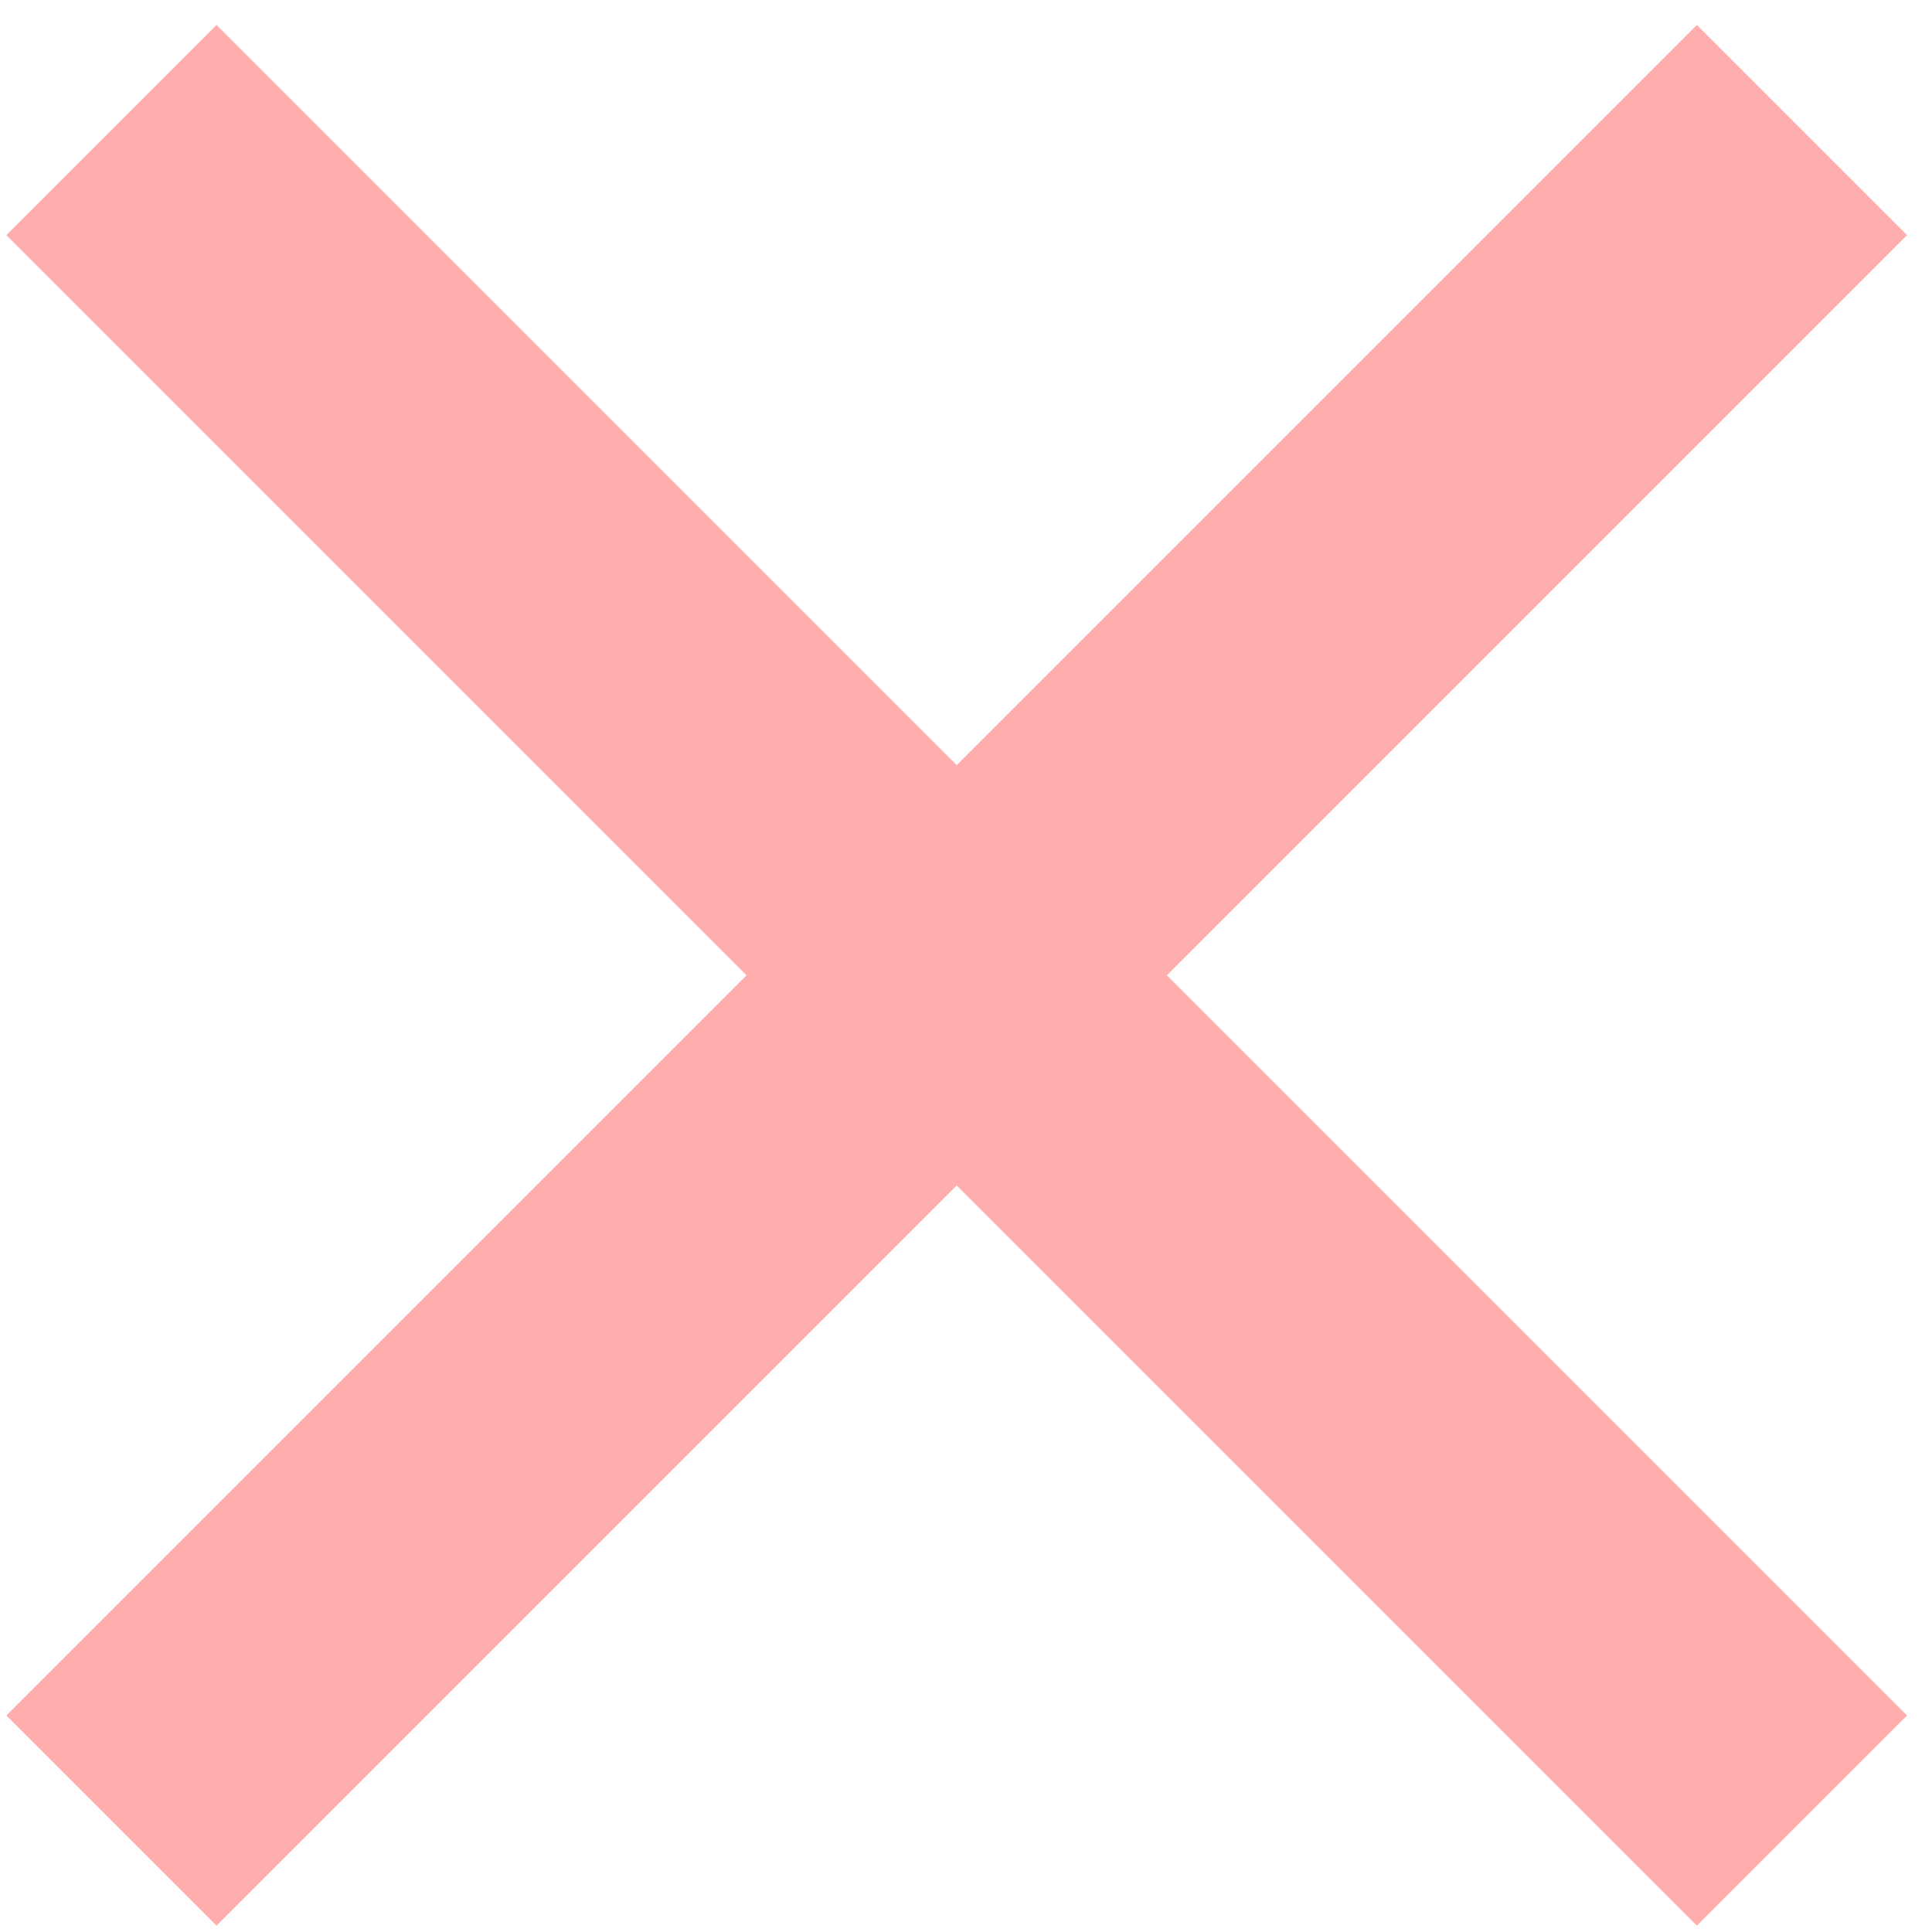
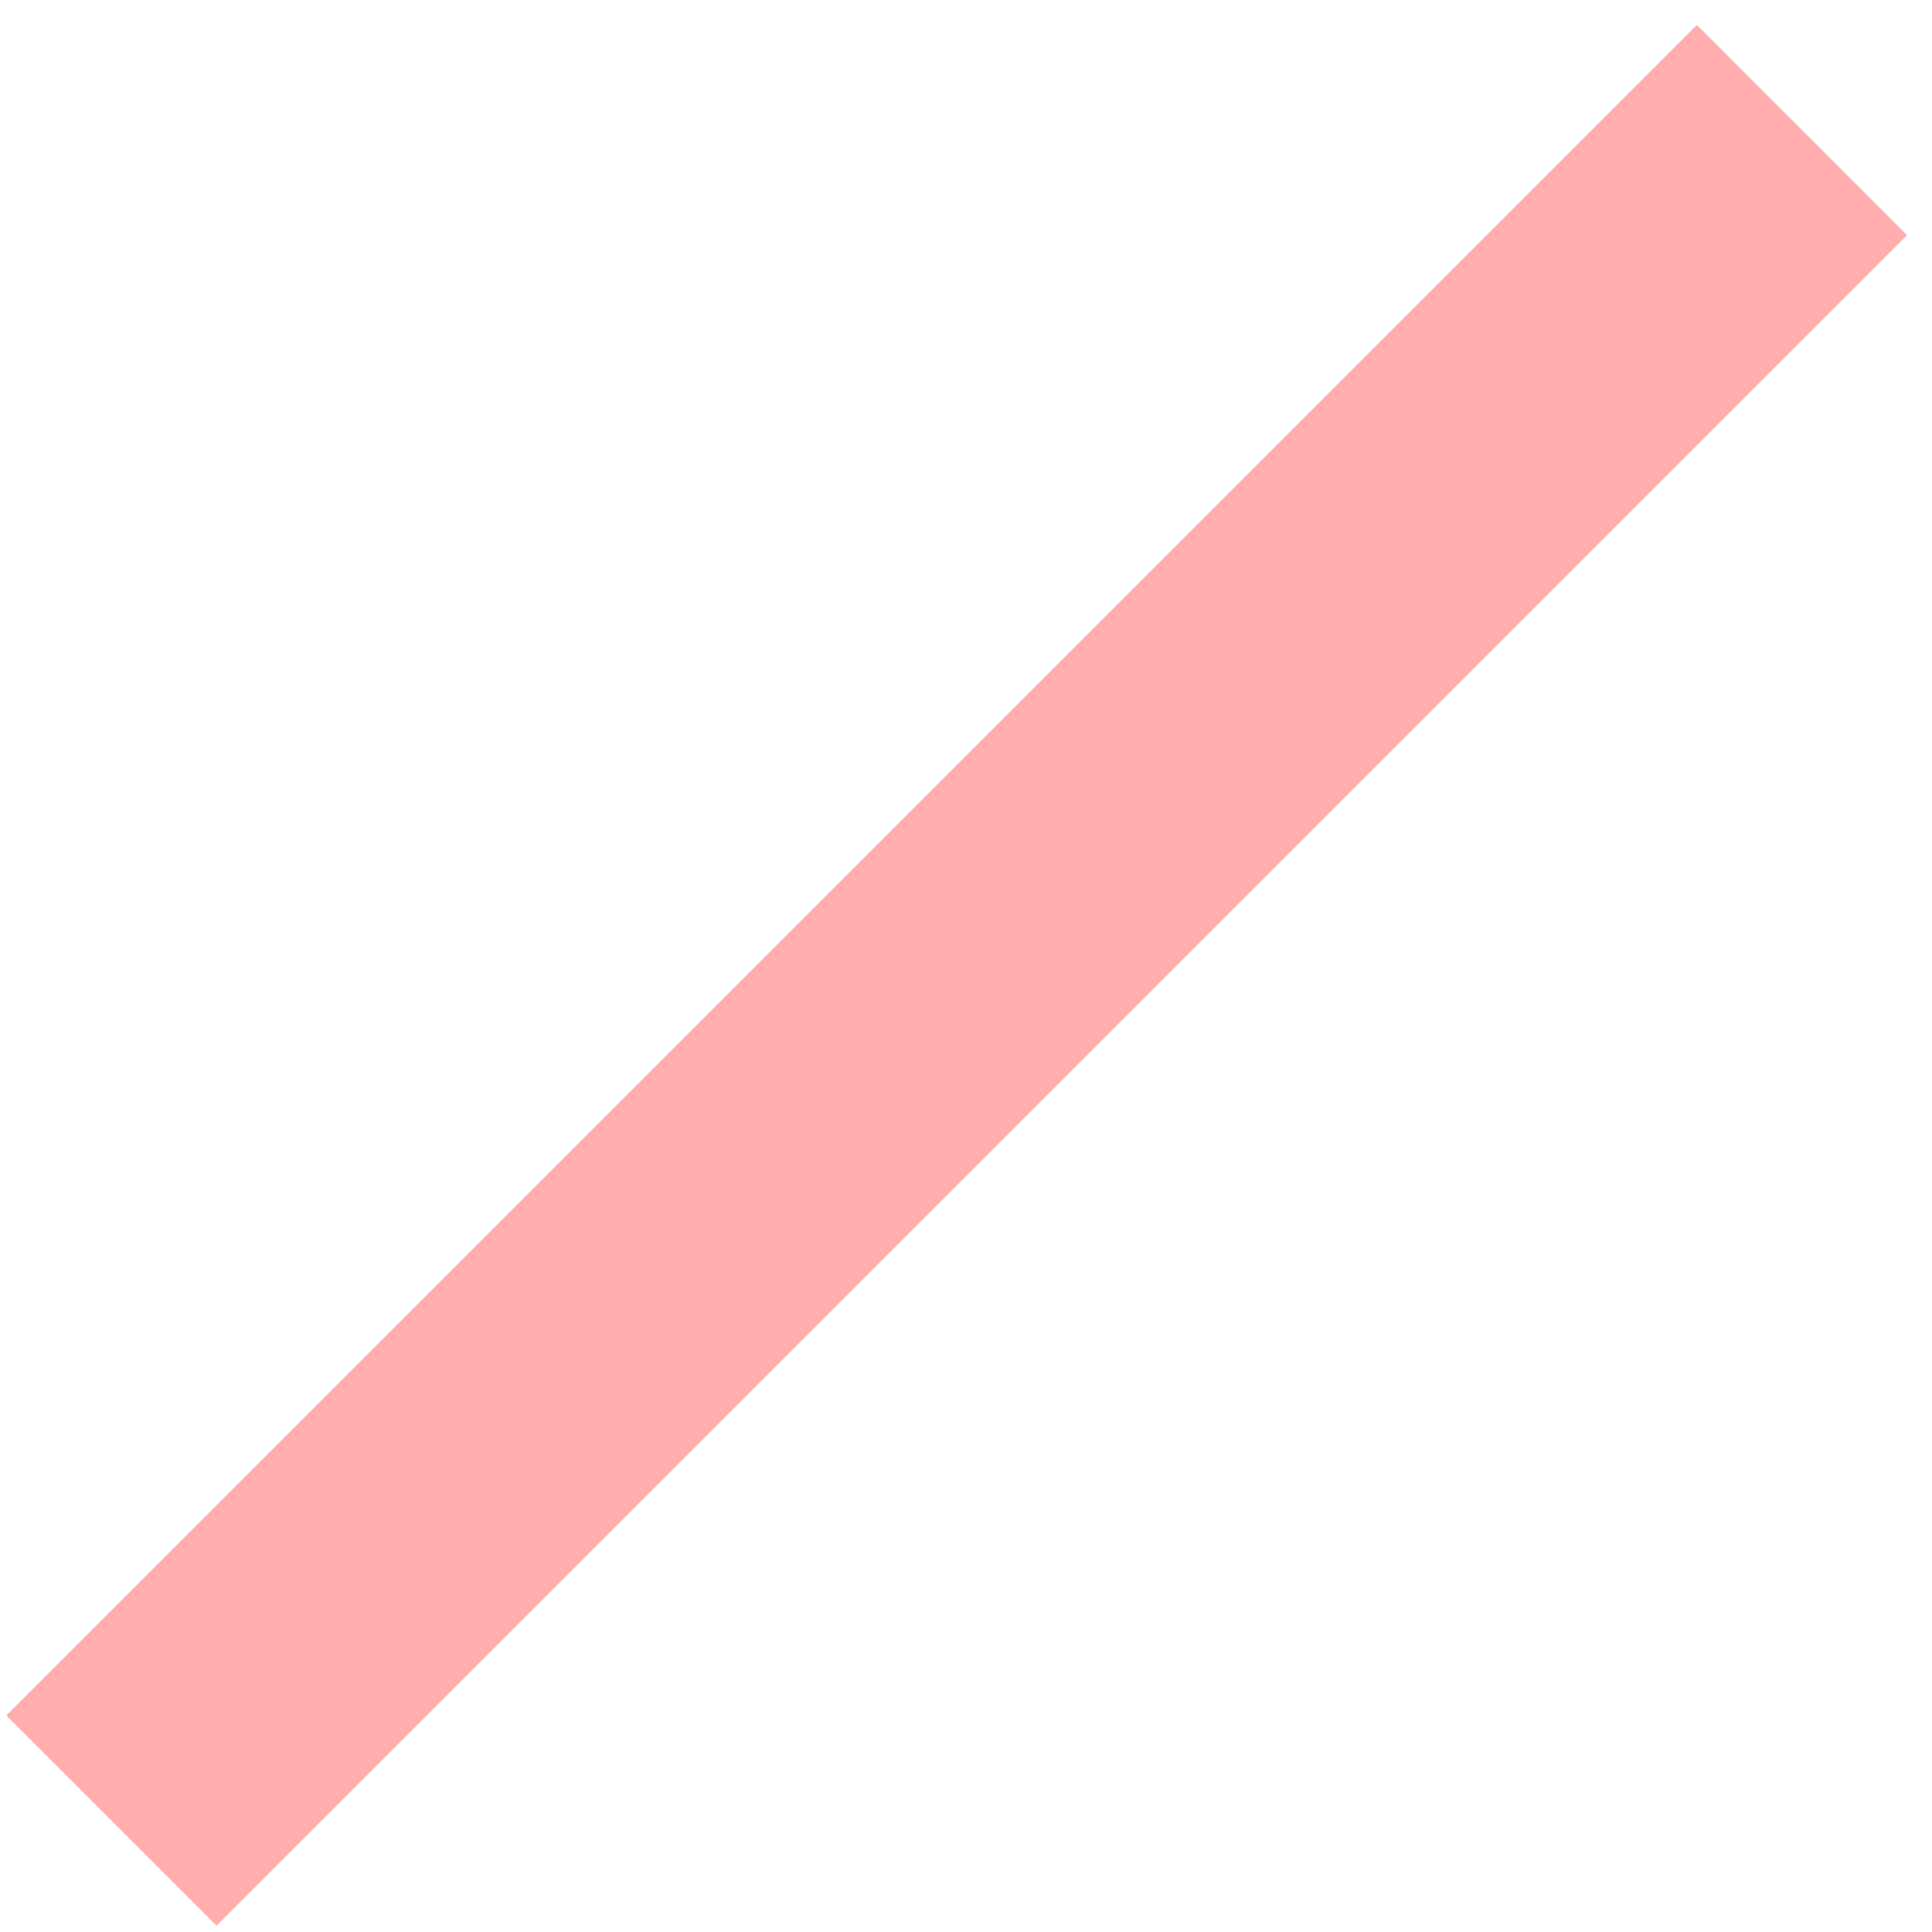
<svg xmlns="http://www.w3.org/2000/svg" width="52" height="52" viewBox="0 0 52 52" fill="none">
-   <path d="M3 3.5L48.5 49" stroke="#FFADAD" stroke-width="8" />
  <path d="M48.5 3.5L3 49" stroke="#FFADAD" stroke-width="8" />
</svg>